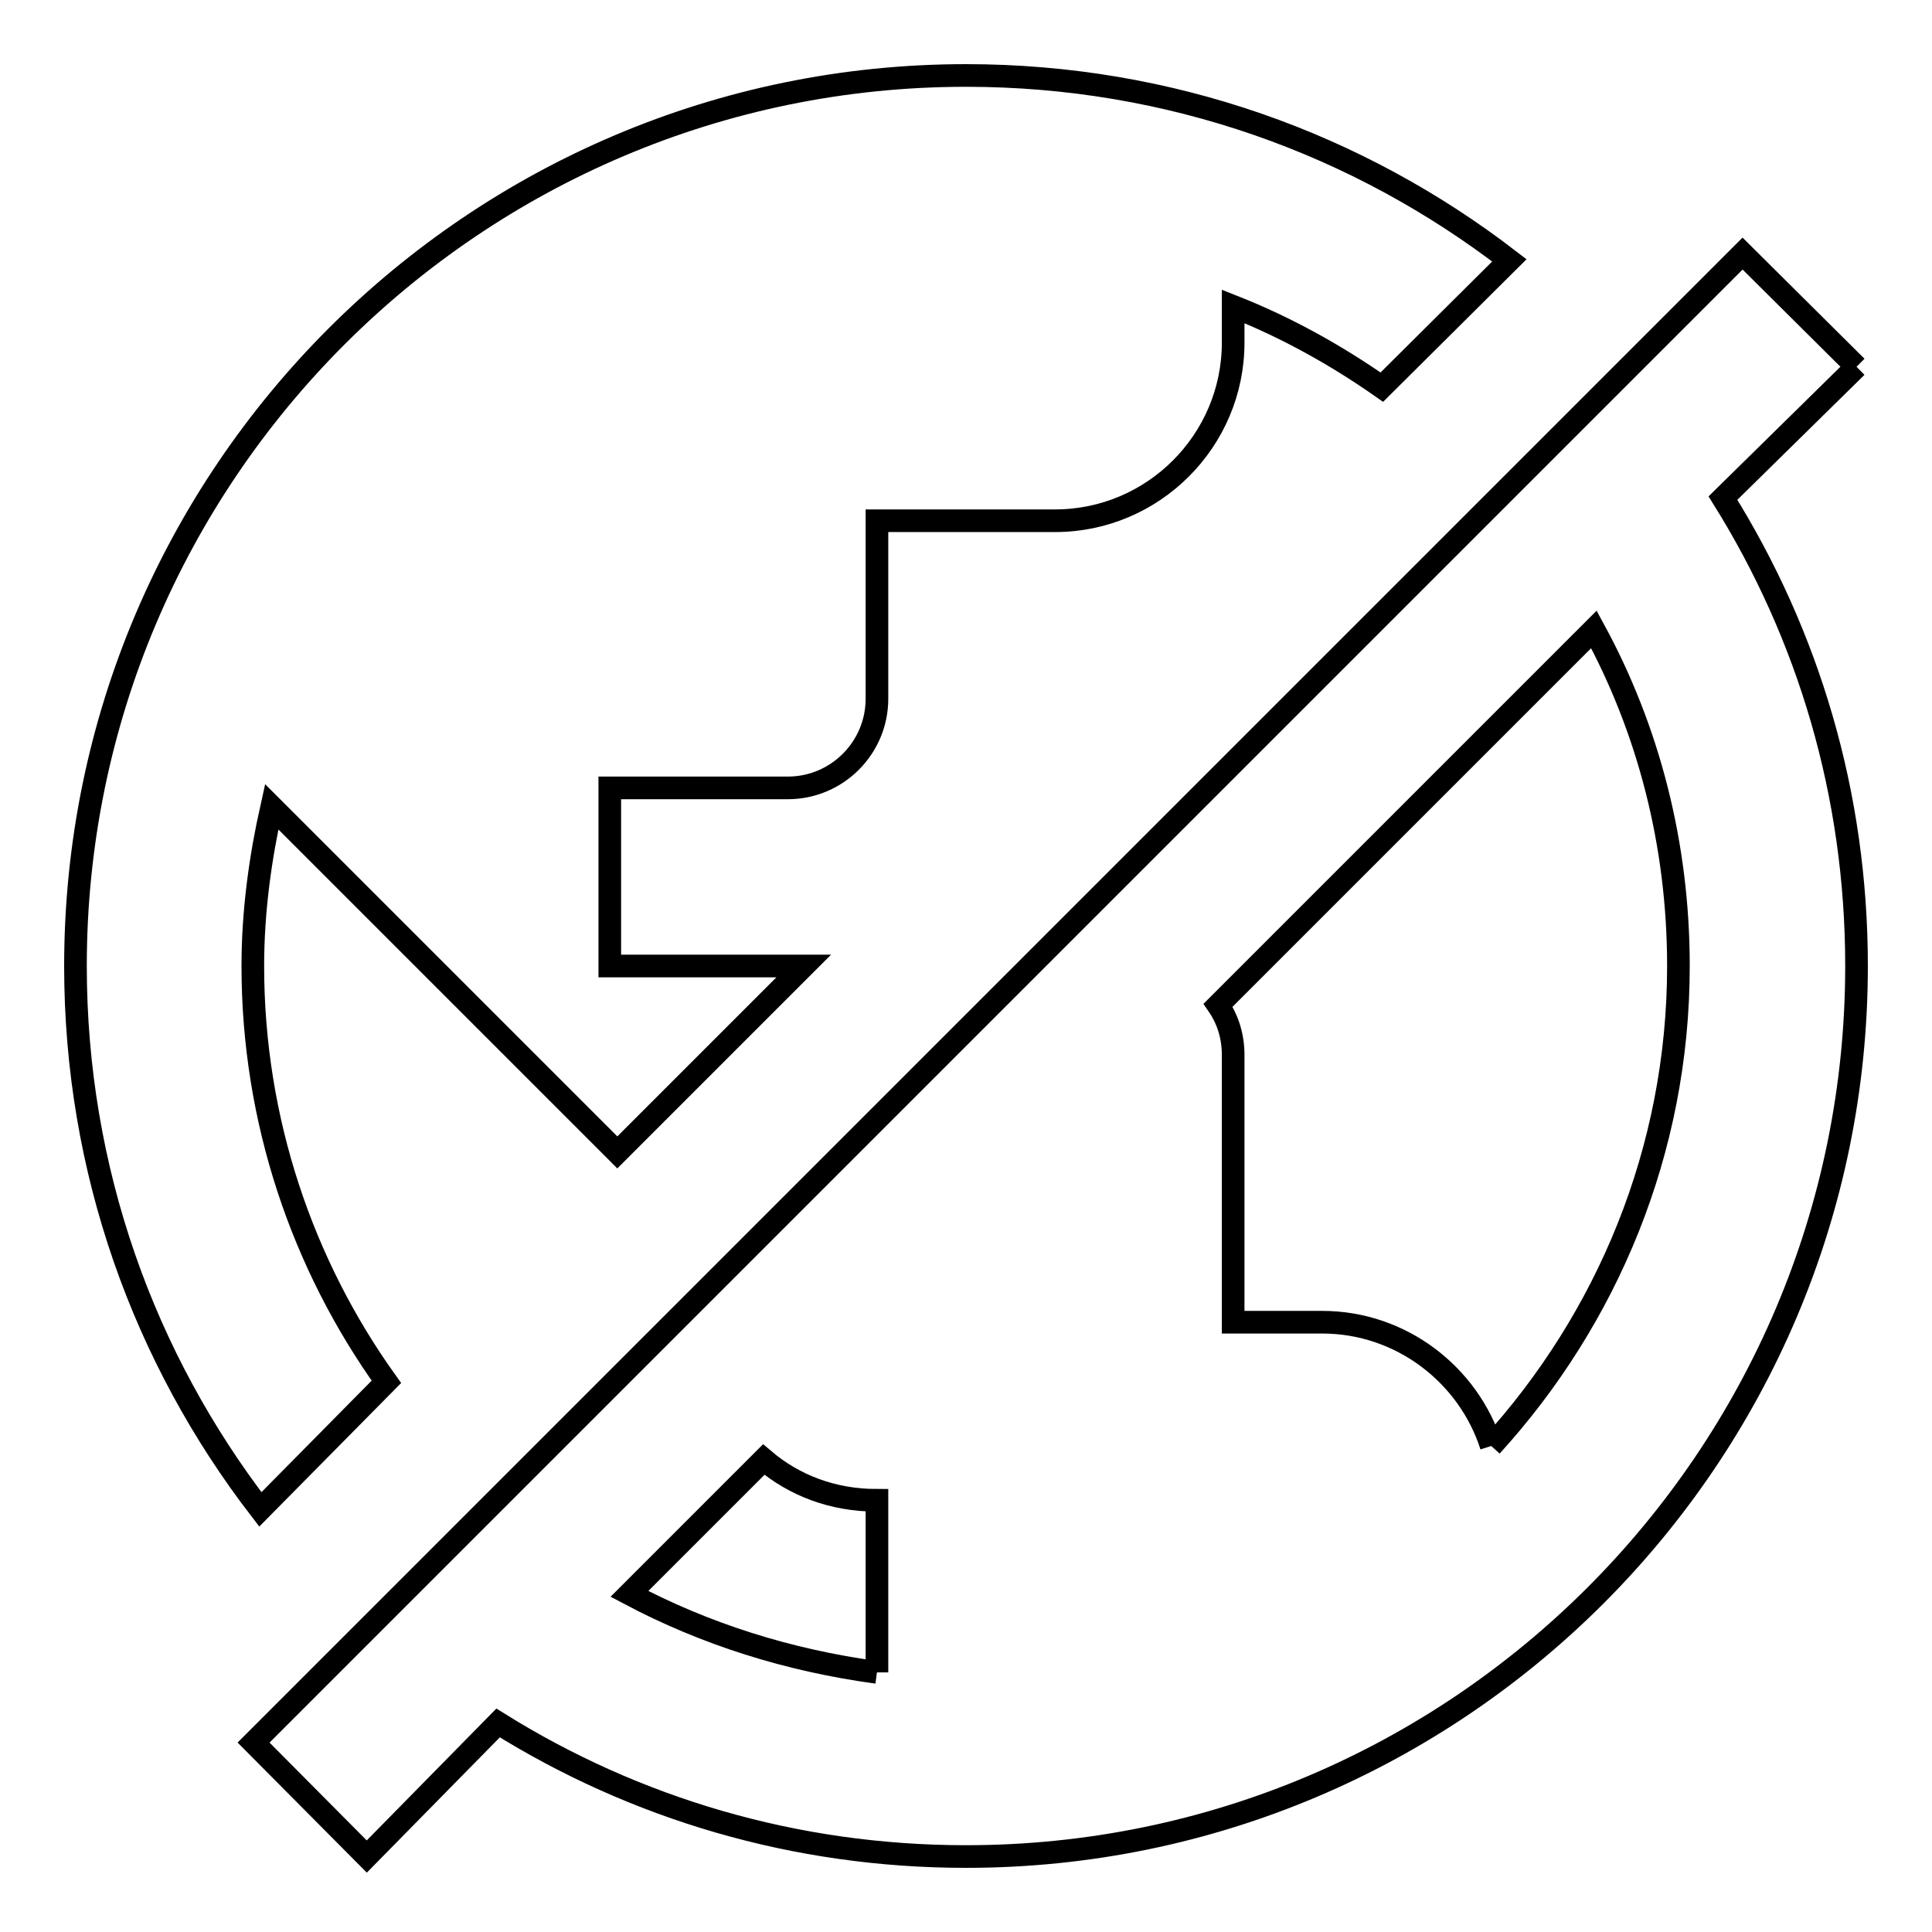
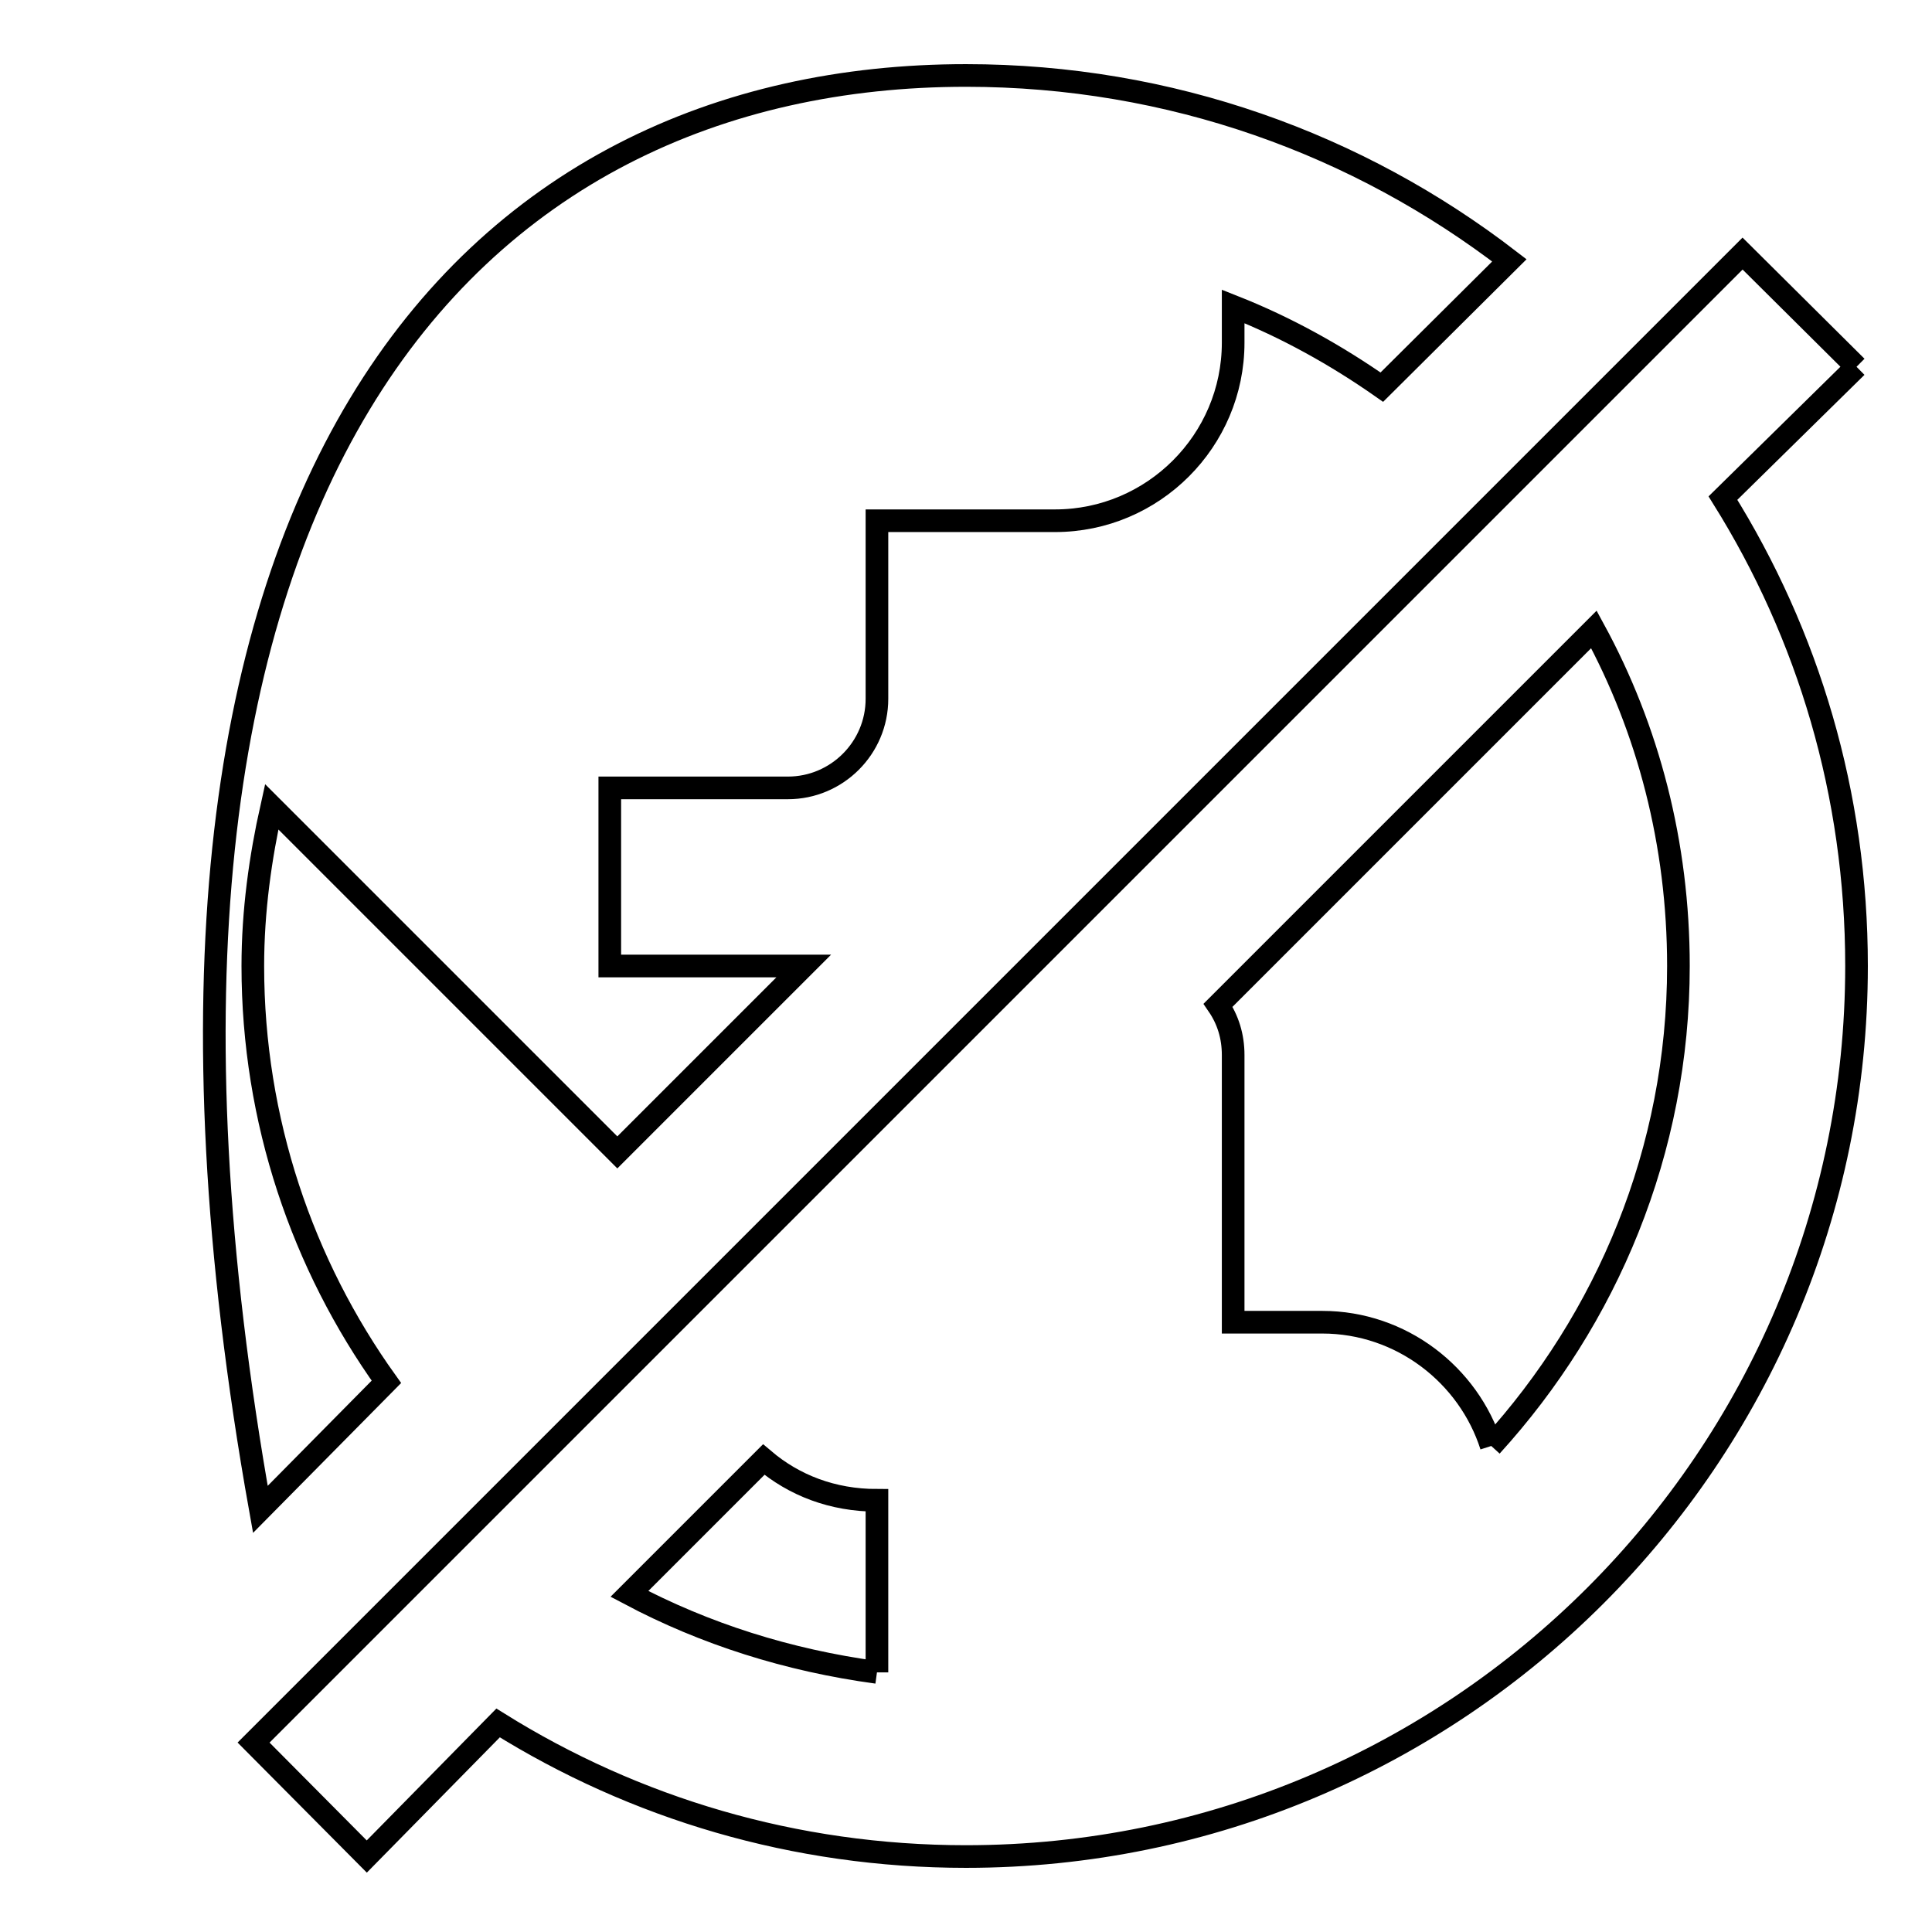
<svg xmlns="http://www.w3.org/2000/svg" version="1.1" x="0px" y="0px" viewBox="0 0 256 256" enable-background="new 0 0 256 256" xml:space="preserve">
  <g>
-     <path stroke-width="3" fill-opacity="0" stroke="#000000" d="M246,48.6L228.3,66c11.3,18.1,17.7,39.2,17.7,62c0,65.1-52.9,118-118,118c-22.7,0-43.9-6.4-62-17.7 L48.6,246l-15-15.1L230.9,33.6L246,48.6 M197.6,191.6c15.3-16.8,24.8-39.1,24.8-63.6c0-16.2-4-31.4-11.2-44.6l-49.8,49.8 c1.3,1.9,2,4.1,2,6.6v35.4h11.8C185.7,175.2,194.6,182.2,197.6,191.6 M116.2,221.6v-22.8c-5.9,0-11-2-15-5.4l-17.8,17.8 C93.4,216.5,104.4,220,116.2,221.6 M163.4,40.6v4.8c0,13-10.6,23.6-23.6,23.6h-23.6v23.6c0,6.5-5.3,11.8-11.8,11.8H80.8V128h25.7 l-24.7,24.7l-45.8-45.8c-1.5,6.7-2.5,13.8-2.5,21.1c0,20.5,6.6,39.6,17.7,55.1L34.5,200C19.1,180,10,155.1,10,128 C10,62.9,62.9,10,128,10c27.1,0,52,9.1,72,24.5l-16.9,16.8C177.1,47.1,170.5,43.4,163.4,40.6z" />
+     <path stroke-width="3" fill-opacity="0" stroke="#000000" d="M246,48.6L228.3,66c11.3,18.1,17.7,39.2,17.7,62c0,65.1-52.9,118-118,118c-22.7,0-43.9-6.4-62-17.7 L48.6,246l-15-15.1L230.9,33.6L246,48.6 M197.6,191.6c15.3-16.8,24.8-39.1,24.8-63.6c0-16.2-4-31.4-11.2-44.6l-49.8,49.8 c1.3,1.9,2,4.1,2,6.6v35.4h11.8C185.7,175.2,194.6,182.2,197.6,191.6 M116.2,221.6v-22.8c-5.9,0-11-2-15-5.4l-17.8,17.8 C93.4,216.5,104.4,220,116.2,221.6 M163.4,40.6v4.8c0,13-10.6,23.6-23.6,23.6h-23.6v23.6c0,6.5-5.3,11.8-11.8,11.8H80.8V128h25.7 l-24.7,24.7l-45.8-45.8c-1.5,6.7-2.5,13.8-2.5,21.1c0,20.5,6.6,39.6,17.7,55.1L34.5,200C10,62.9,62.9,10,128,10c27.1,0,52,9.1,72,24.5l-16.9,16.8C177.1,47.1,170.5,43.4,163.4,40.6z" />
  </g>
</svg>